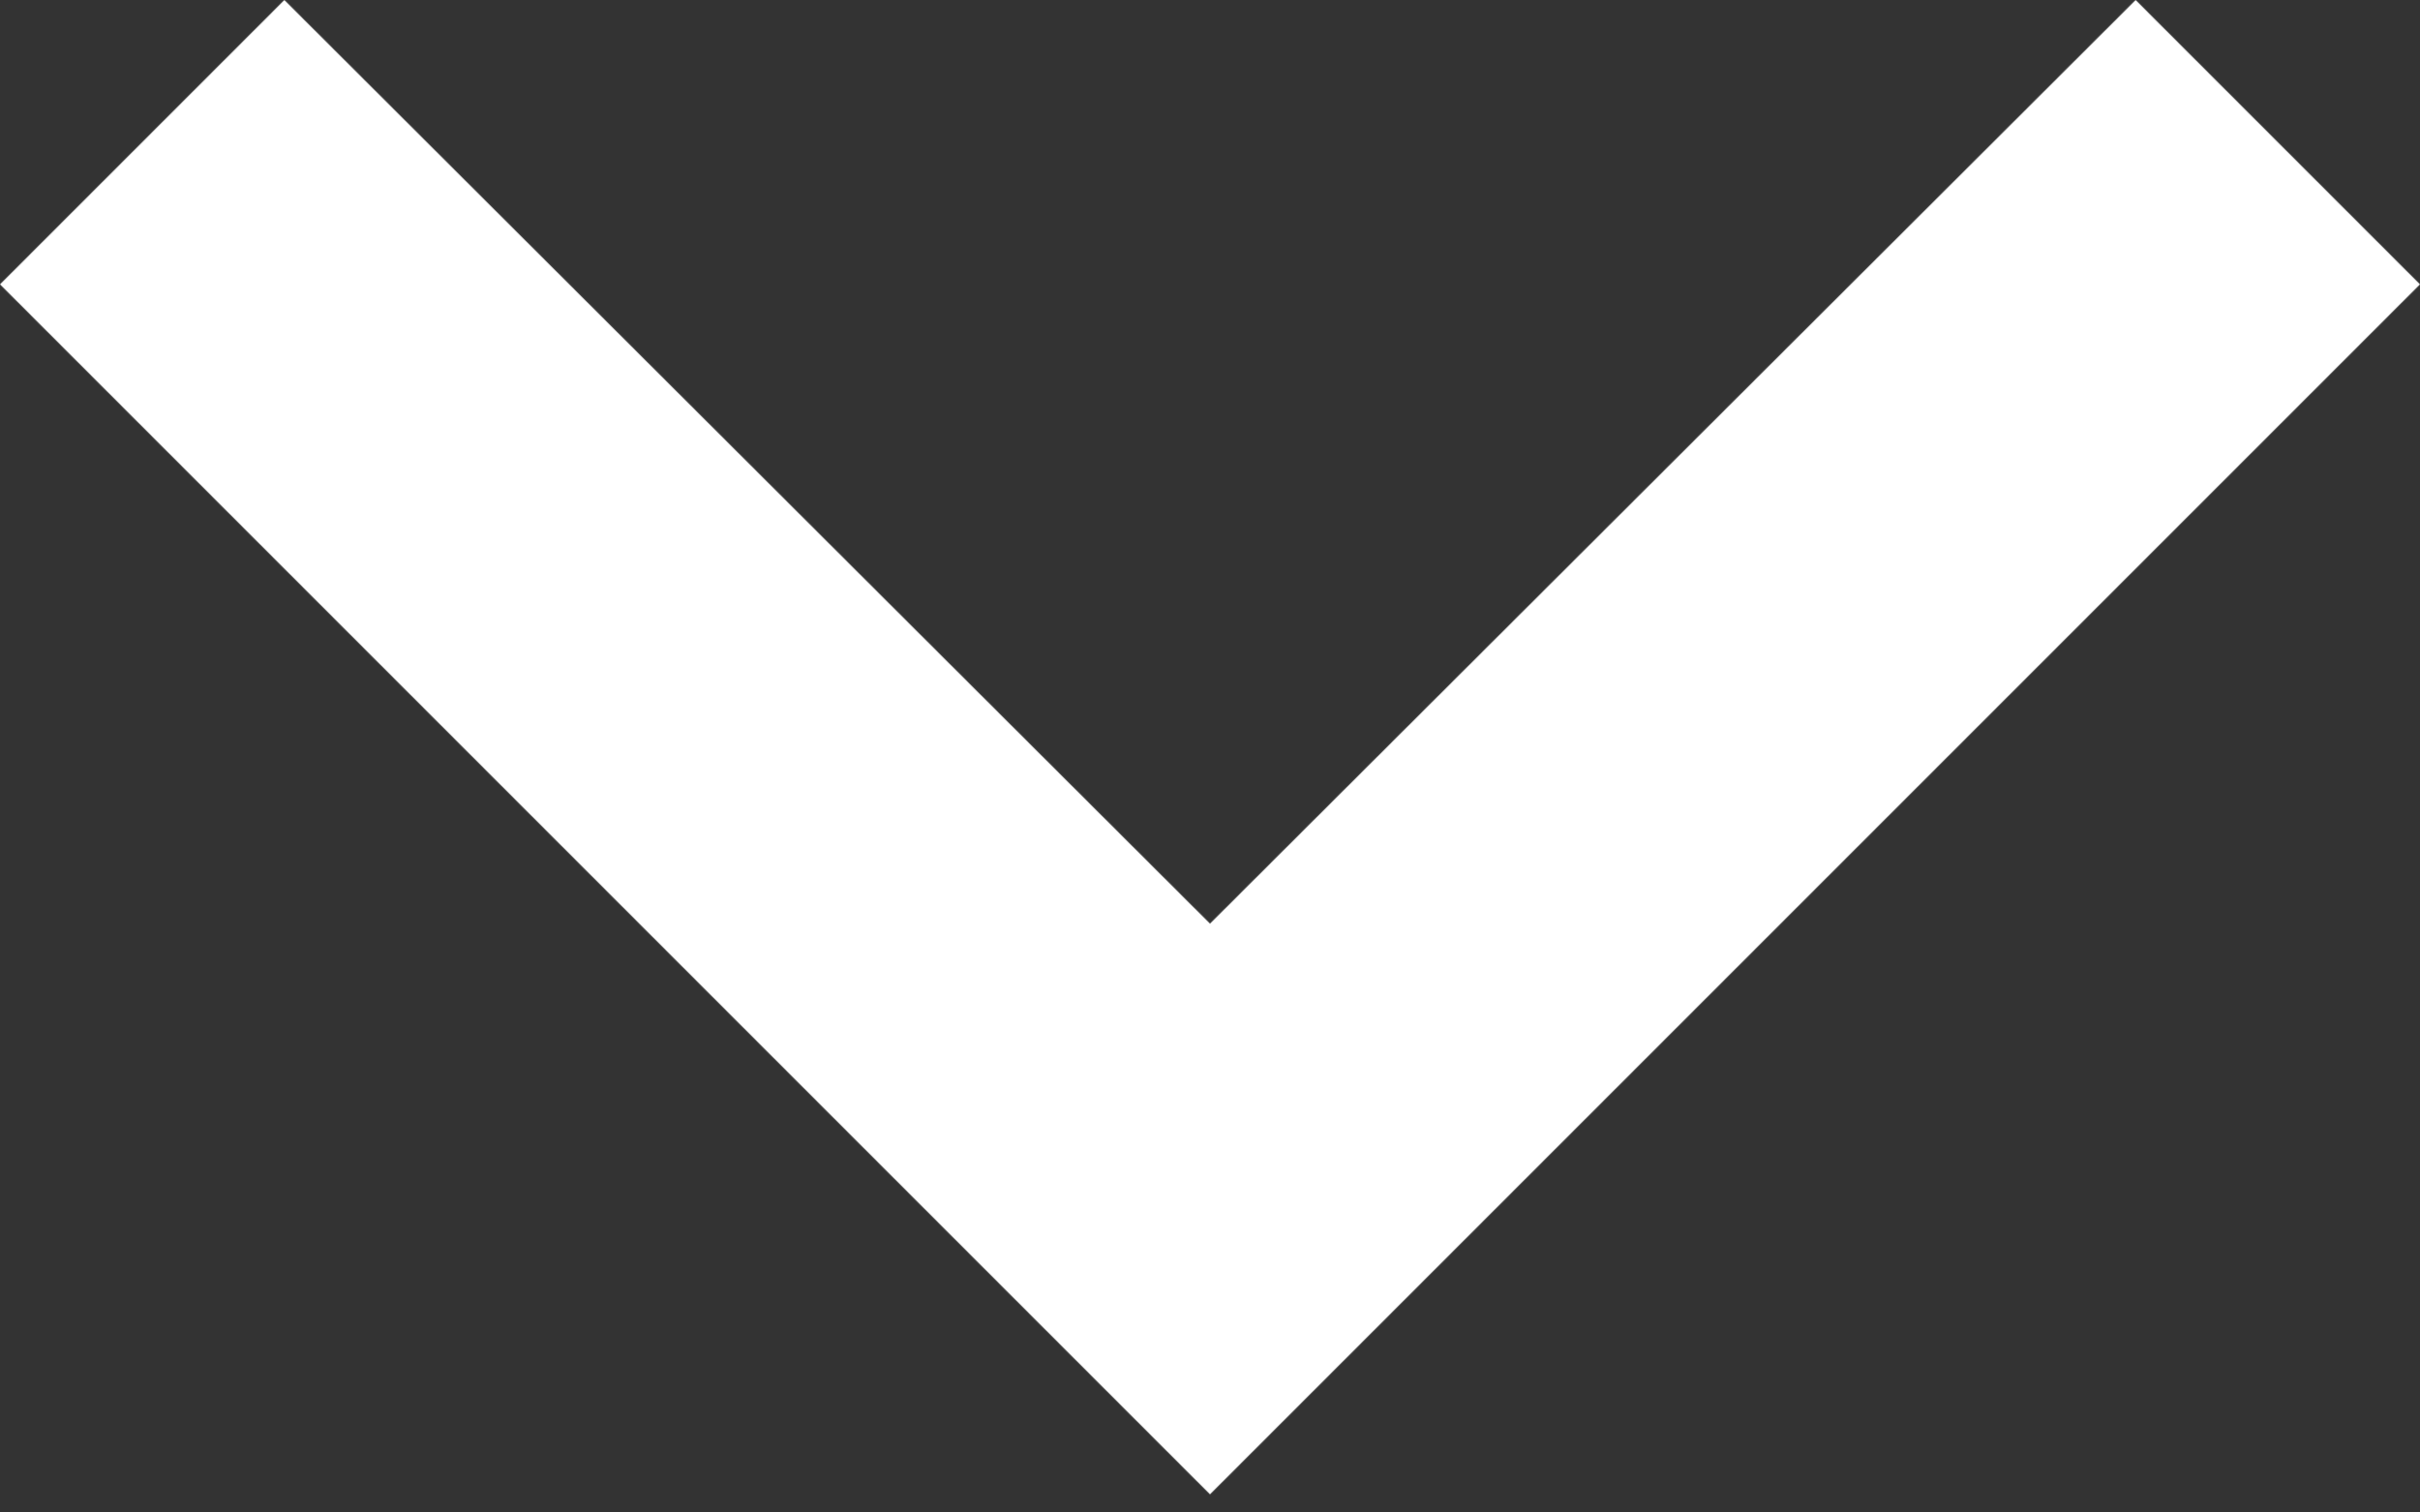
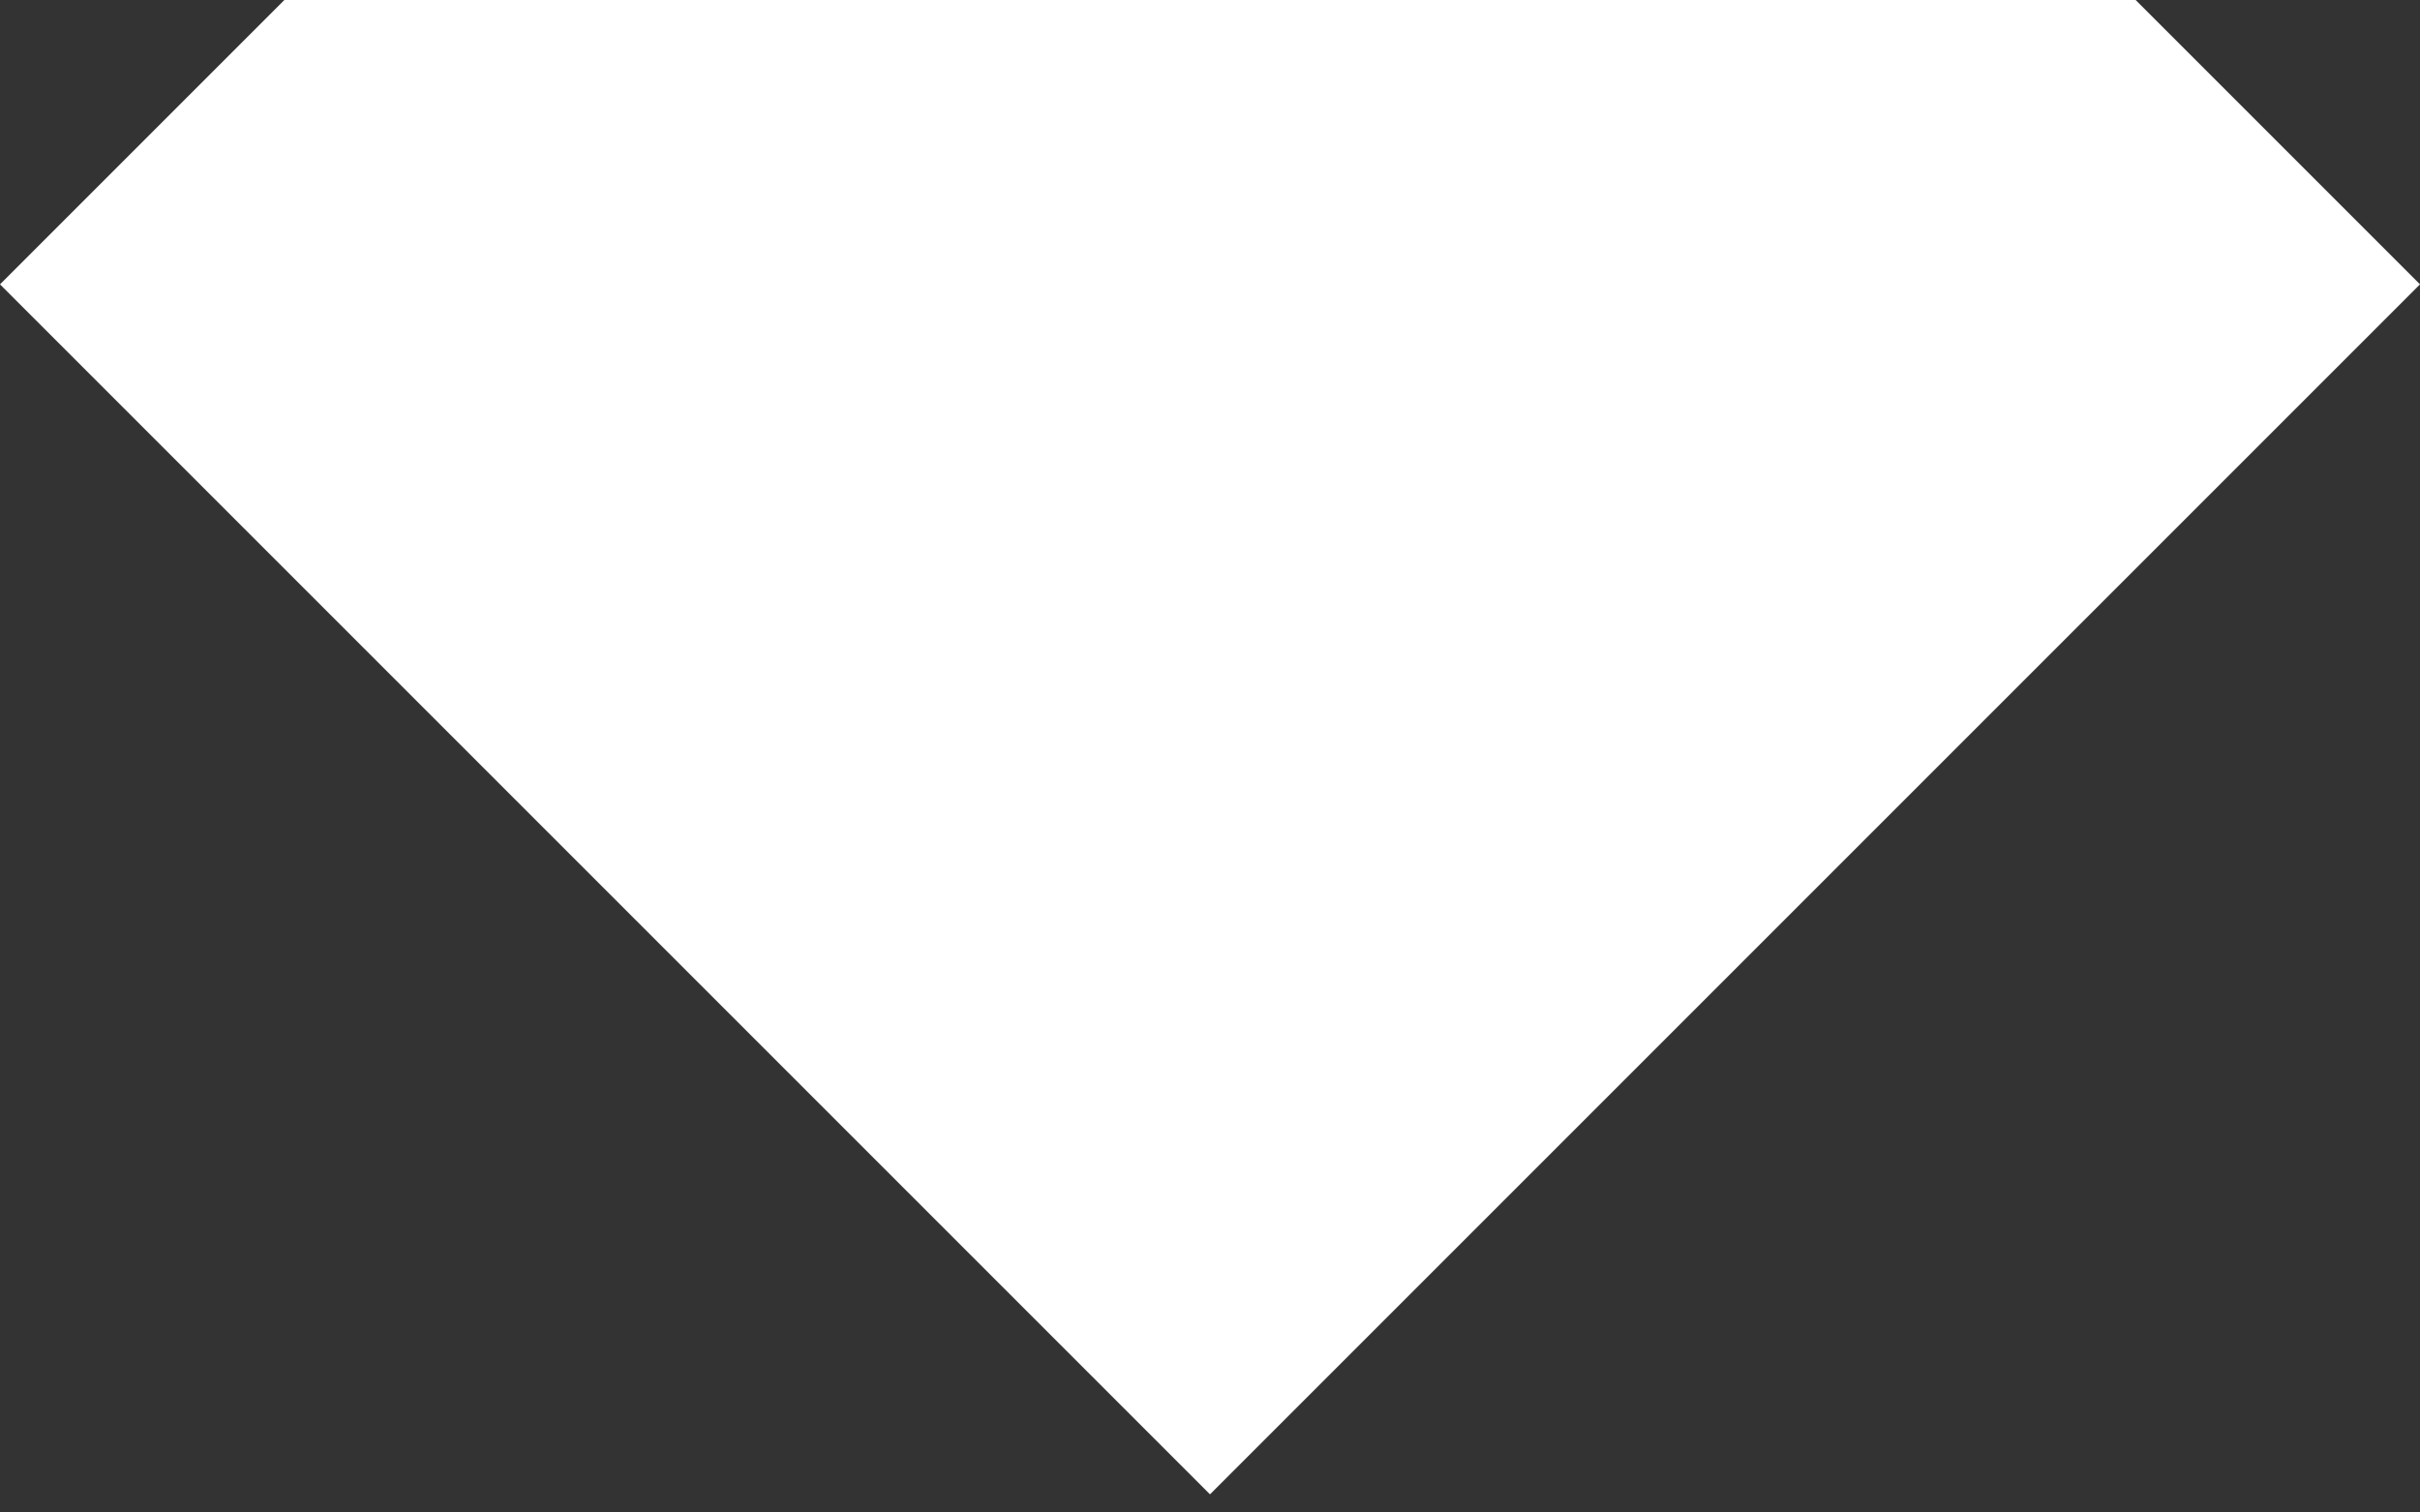
<svg xmlns="http://www.w3.org/2000/svg" width="24" height="15" viewBox="0 0 24 15" fill="none">
  <rect x="0" y="0" width="24" height="15" fill="#333333" stroke="none" />
-   <path d="M2.82 0L12 9.16L21.18 0L24 2.82L12 14.82L0 2.82L2.82 0Z" fill="white" />
+   <path d="M2.82 0L21.18 0L24 2.82L12 14.82L0 2.82L2.82 0Z" fill="white" />
</svg>